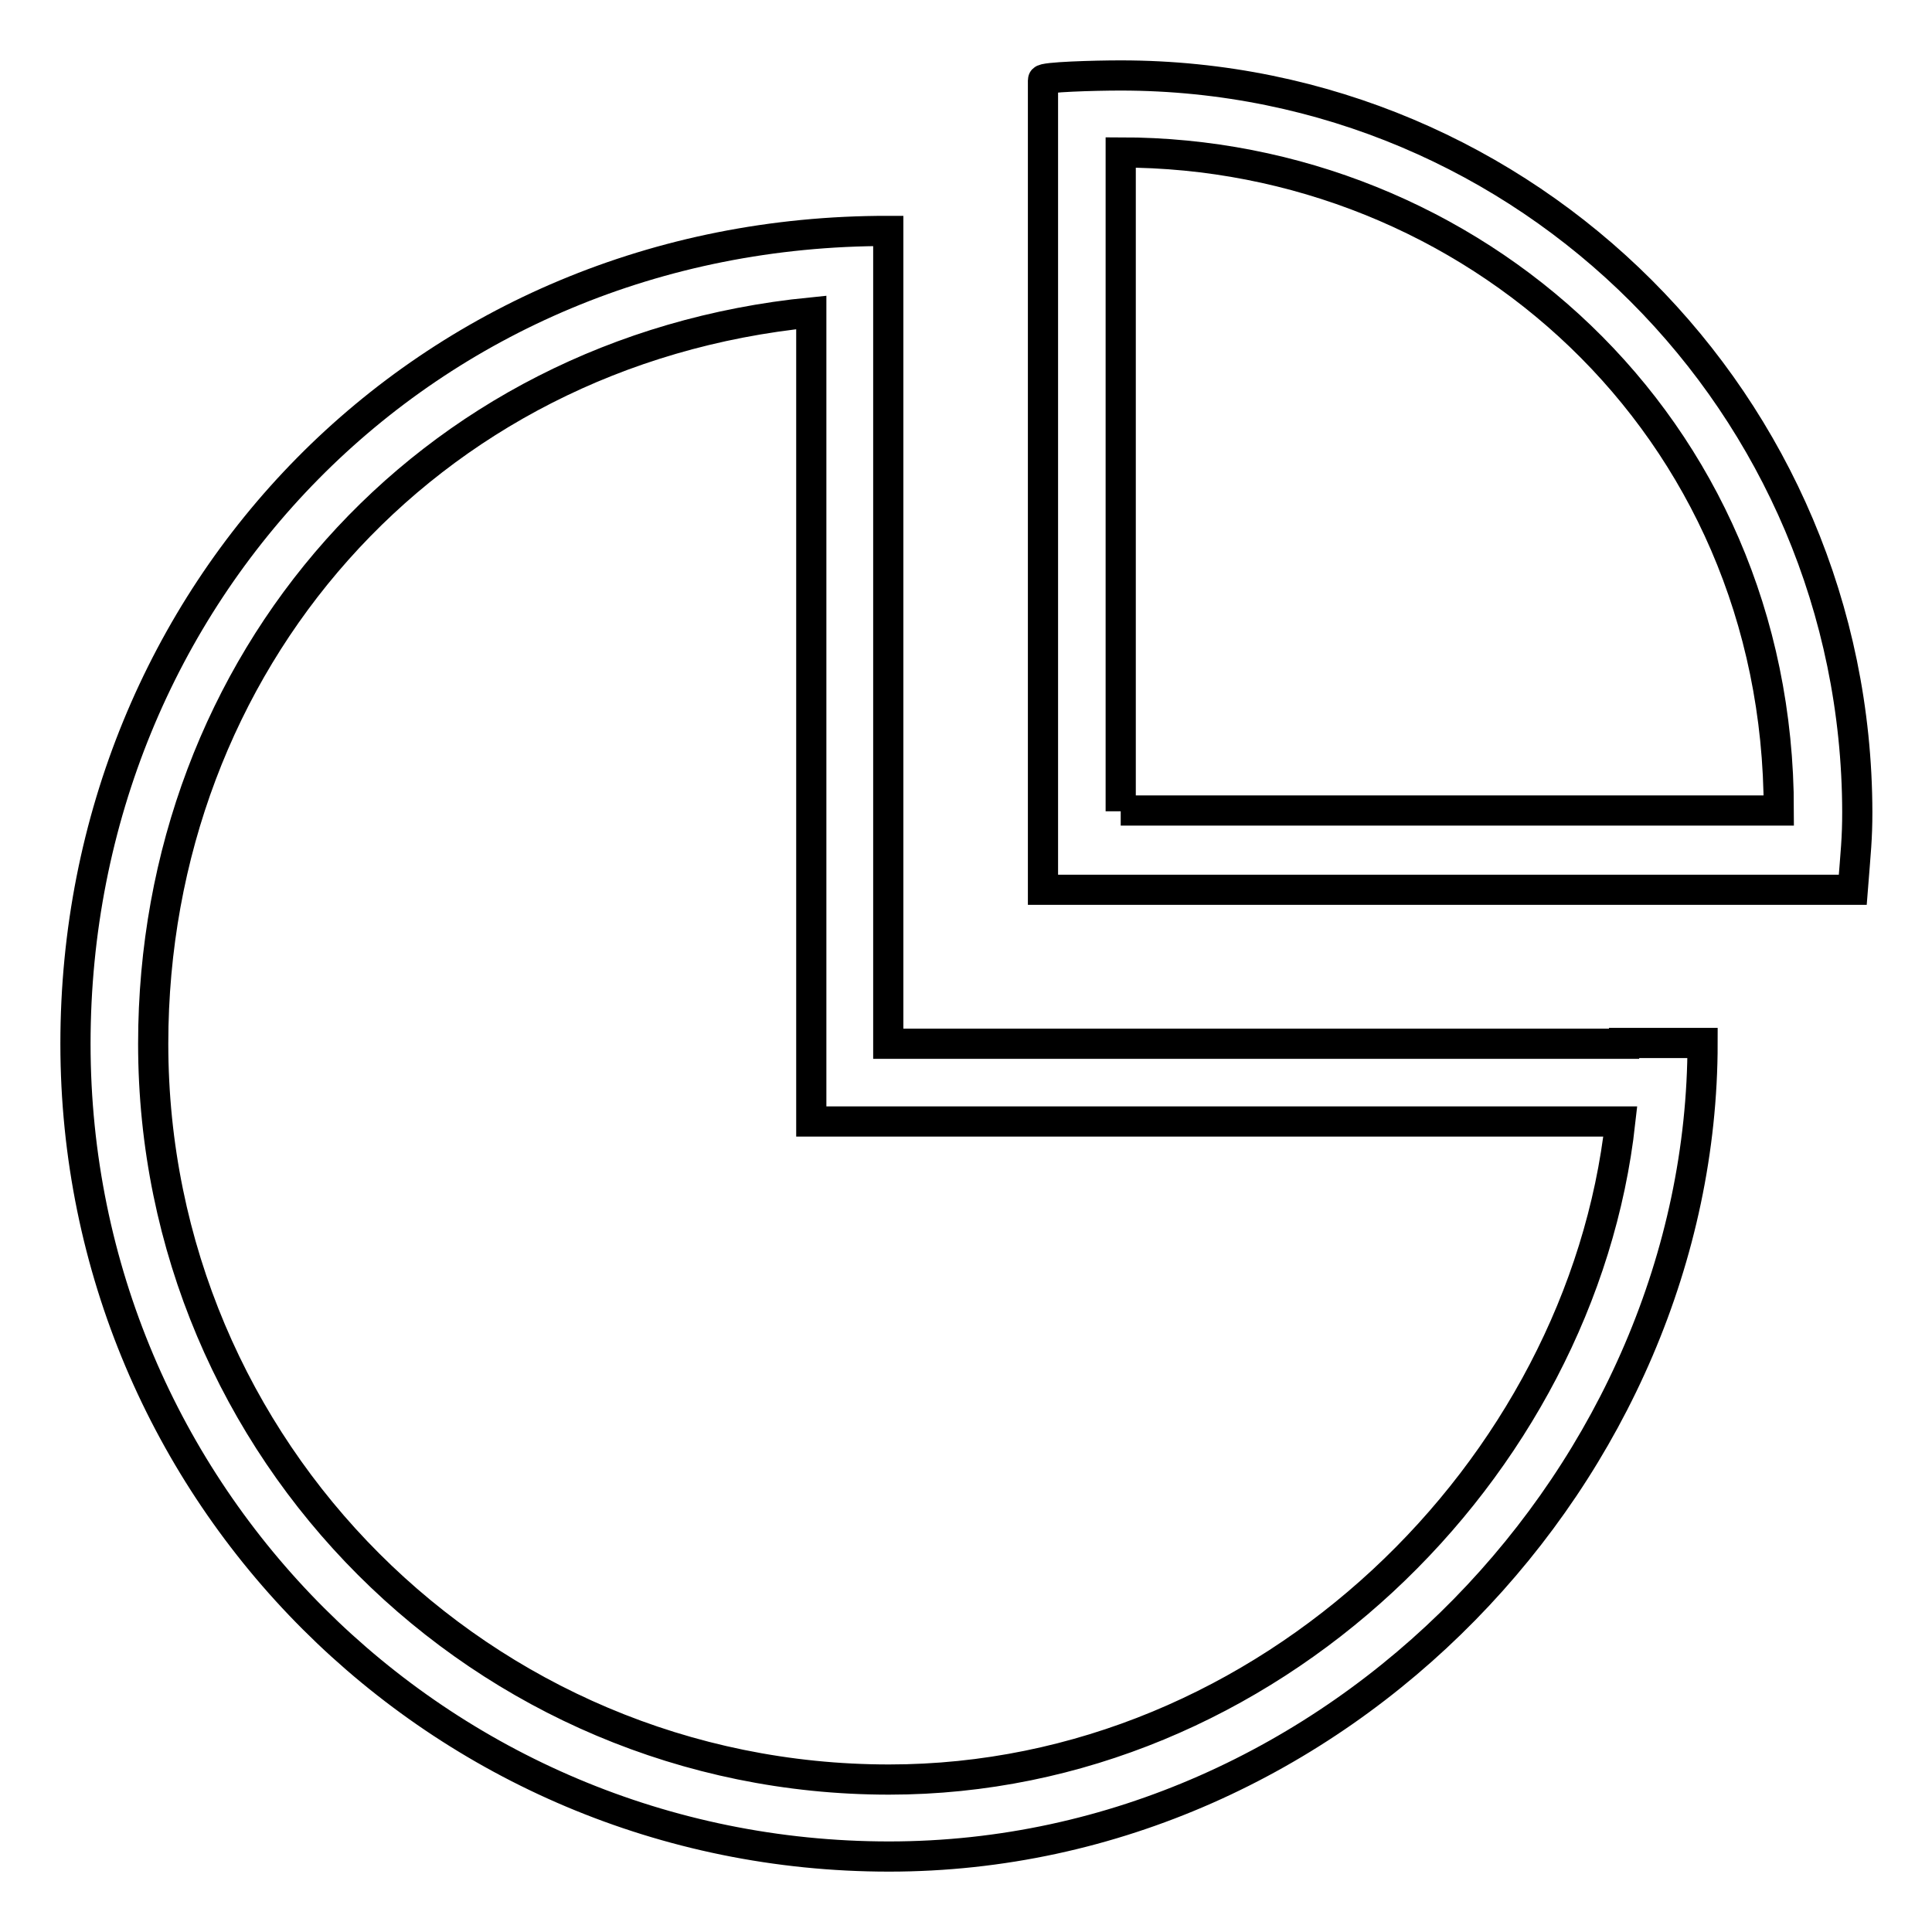
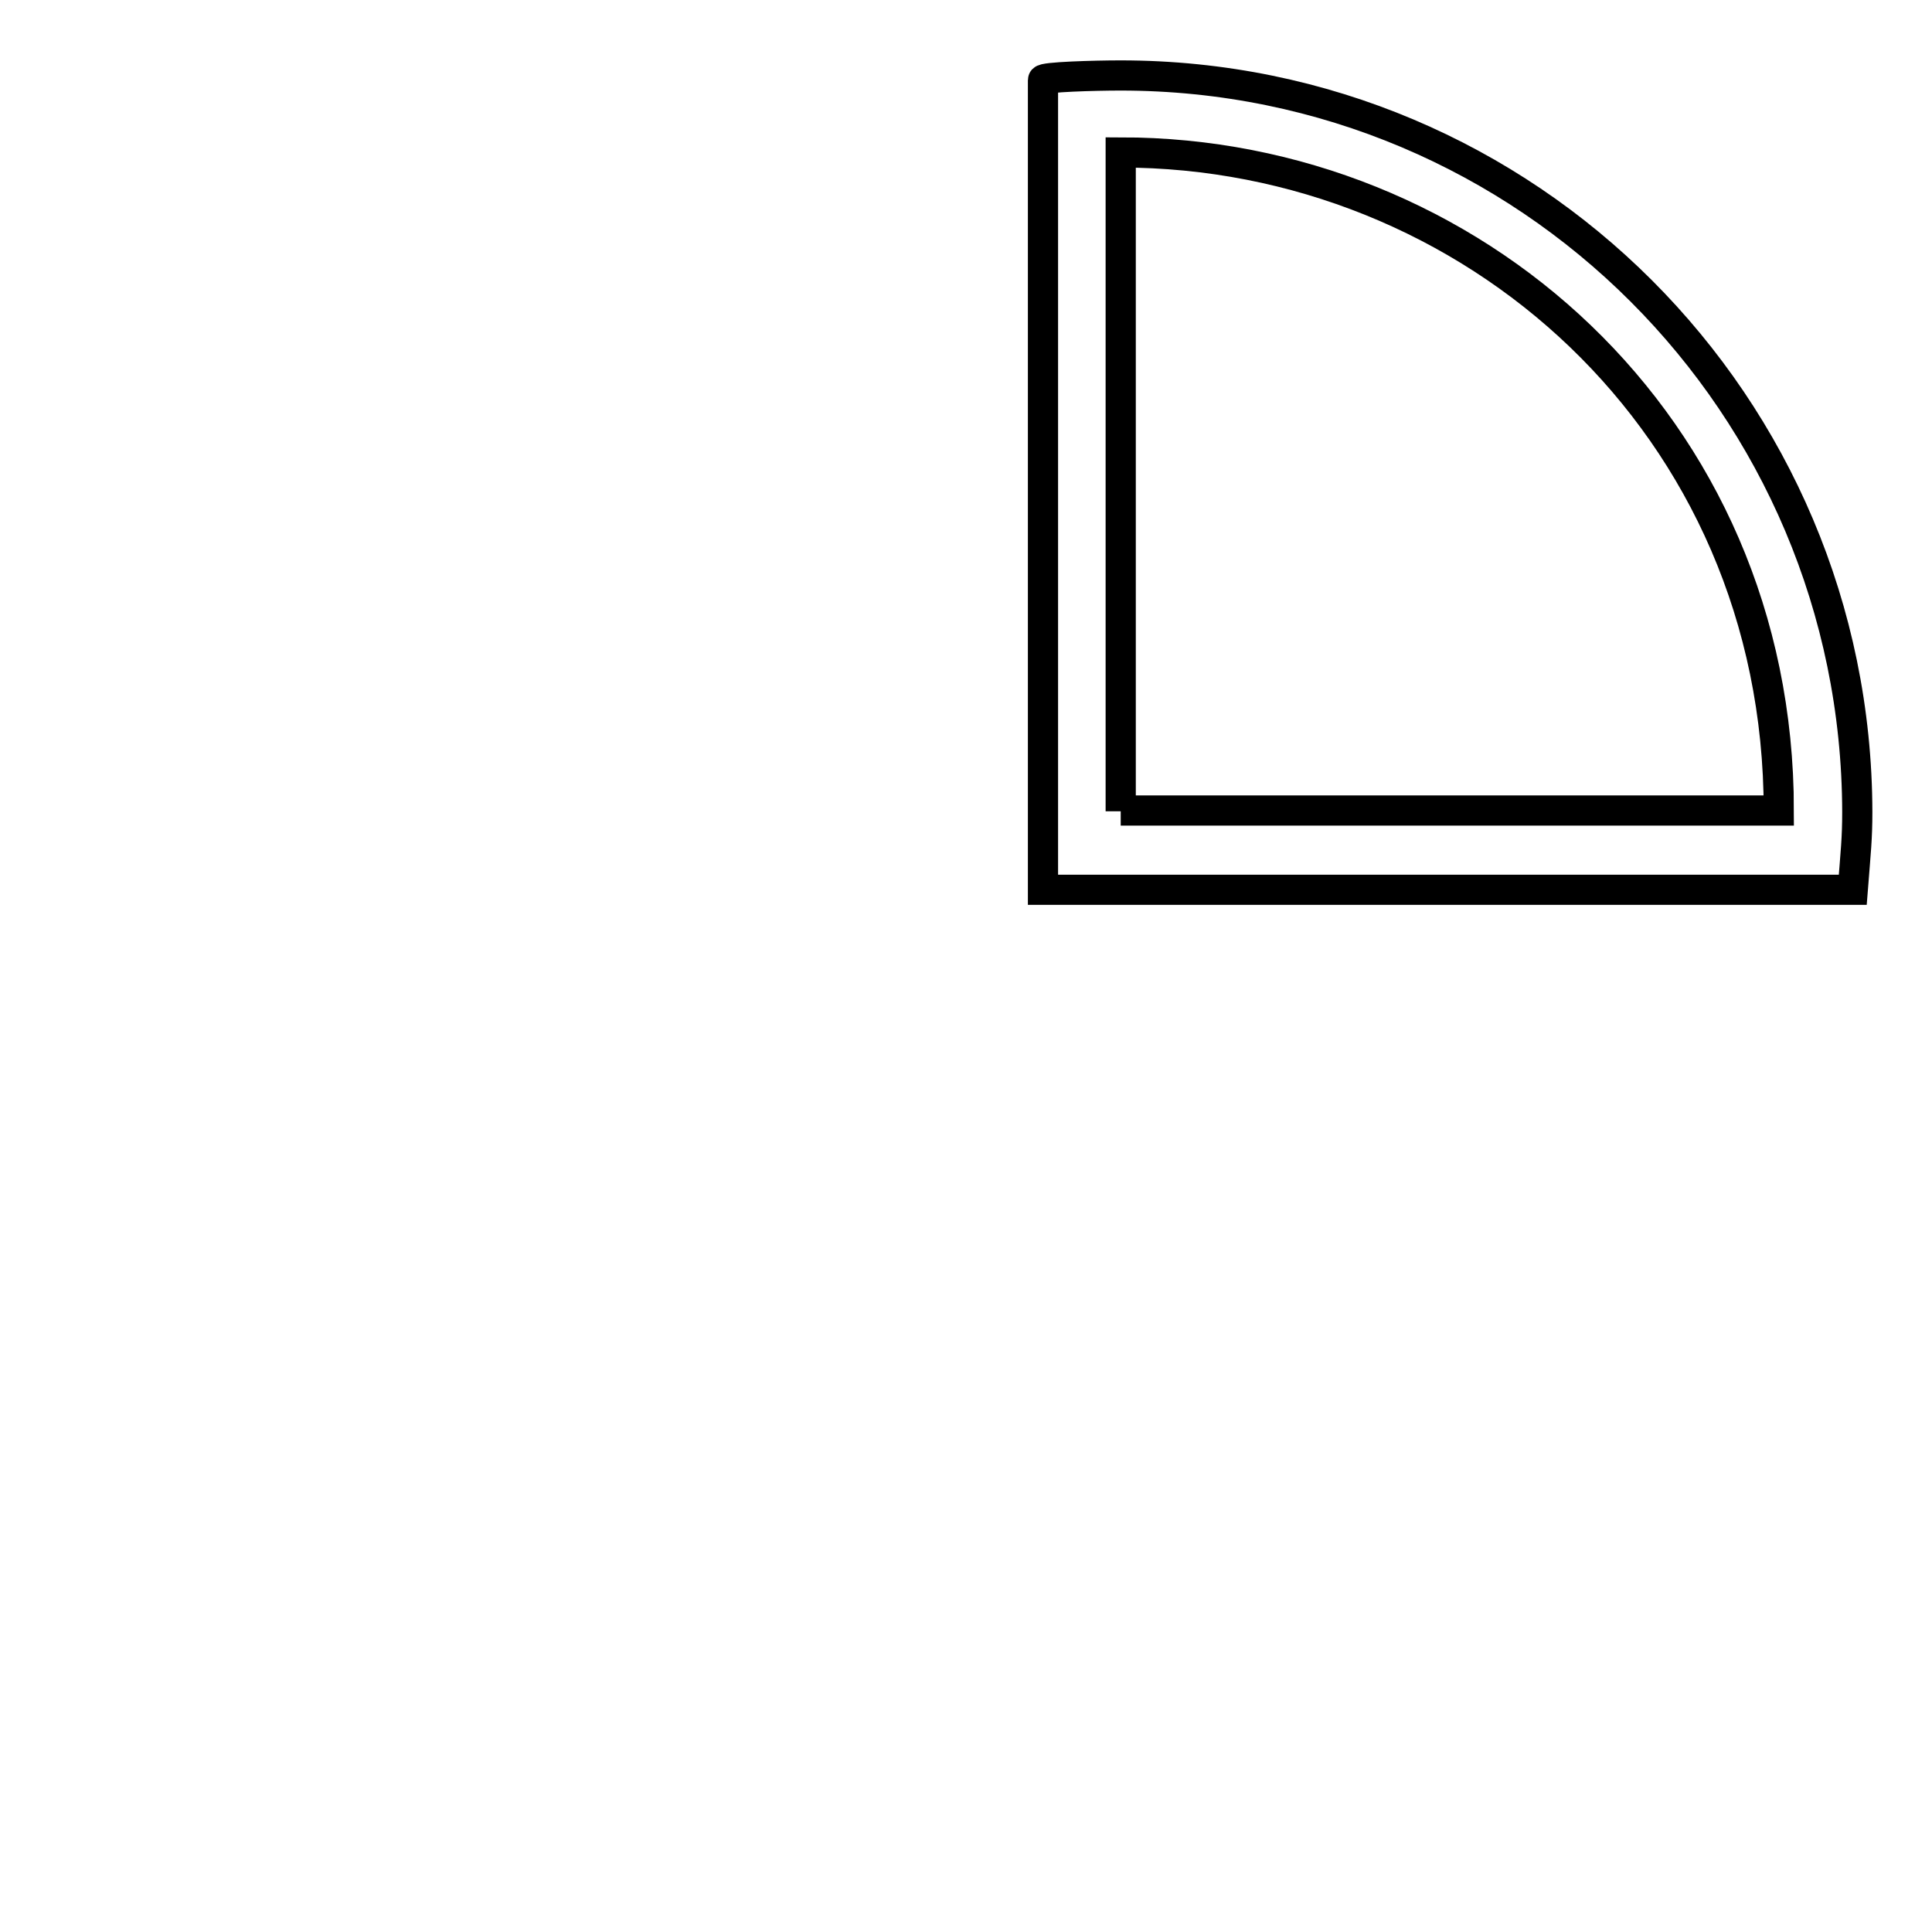
<svg xmlns="http://www.w3.org/2000/svg" version="1.1" x="0px" y="0px" viewBox="0 0 256 256" enable-background="new 0 0 256 256" xml:space="preserve">
  <g>
    <g>
-       <path stroke-width="4" fill-opacity="0" stroke="#000000" d="M215.2,138.3h-97.5V40.8v-5.1v-5.1C56.2,30.5,10,78.7,10,138.3S58.2,246,117.8,246s107.8-51.3,107.8-107.8h-5.1H215.2z M117.8,235.8c-53.9,0-97.5-43.6-97.5-97.5c0-50.4,35.9-91.8,87.2-96.9v96.9v10.3h107.2C209.6,194.7,168.1,235.8,117.8,235.8z" />
      <path stroke-width="4" fill-opacity="0" stroke="#000000" d="M148.5,10c-3.5,0-10.3,0.2-10.3,0.6v4.6v5.8v86.6v10.3h10.3h86.6h5.8h4.6c0.4-5.1,0.6-6.8,0.6-10.3C246,53.6,202.4,10,148.5,10z M148.5,107.5V20.2c46.2,0,87.2,35.9,87.2,87.2H148.5z" />
    </g>
  </g>
</svg>